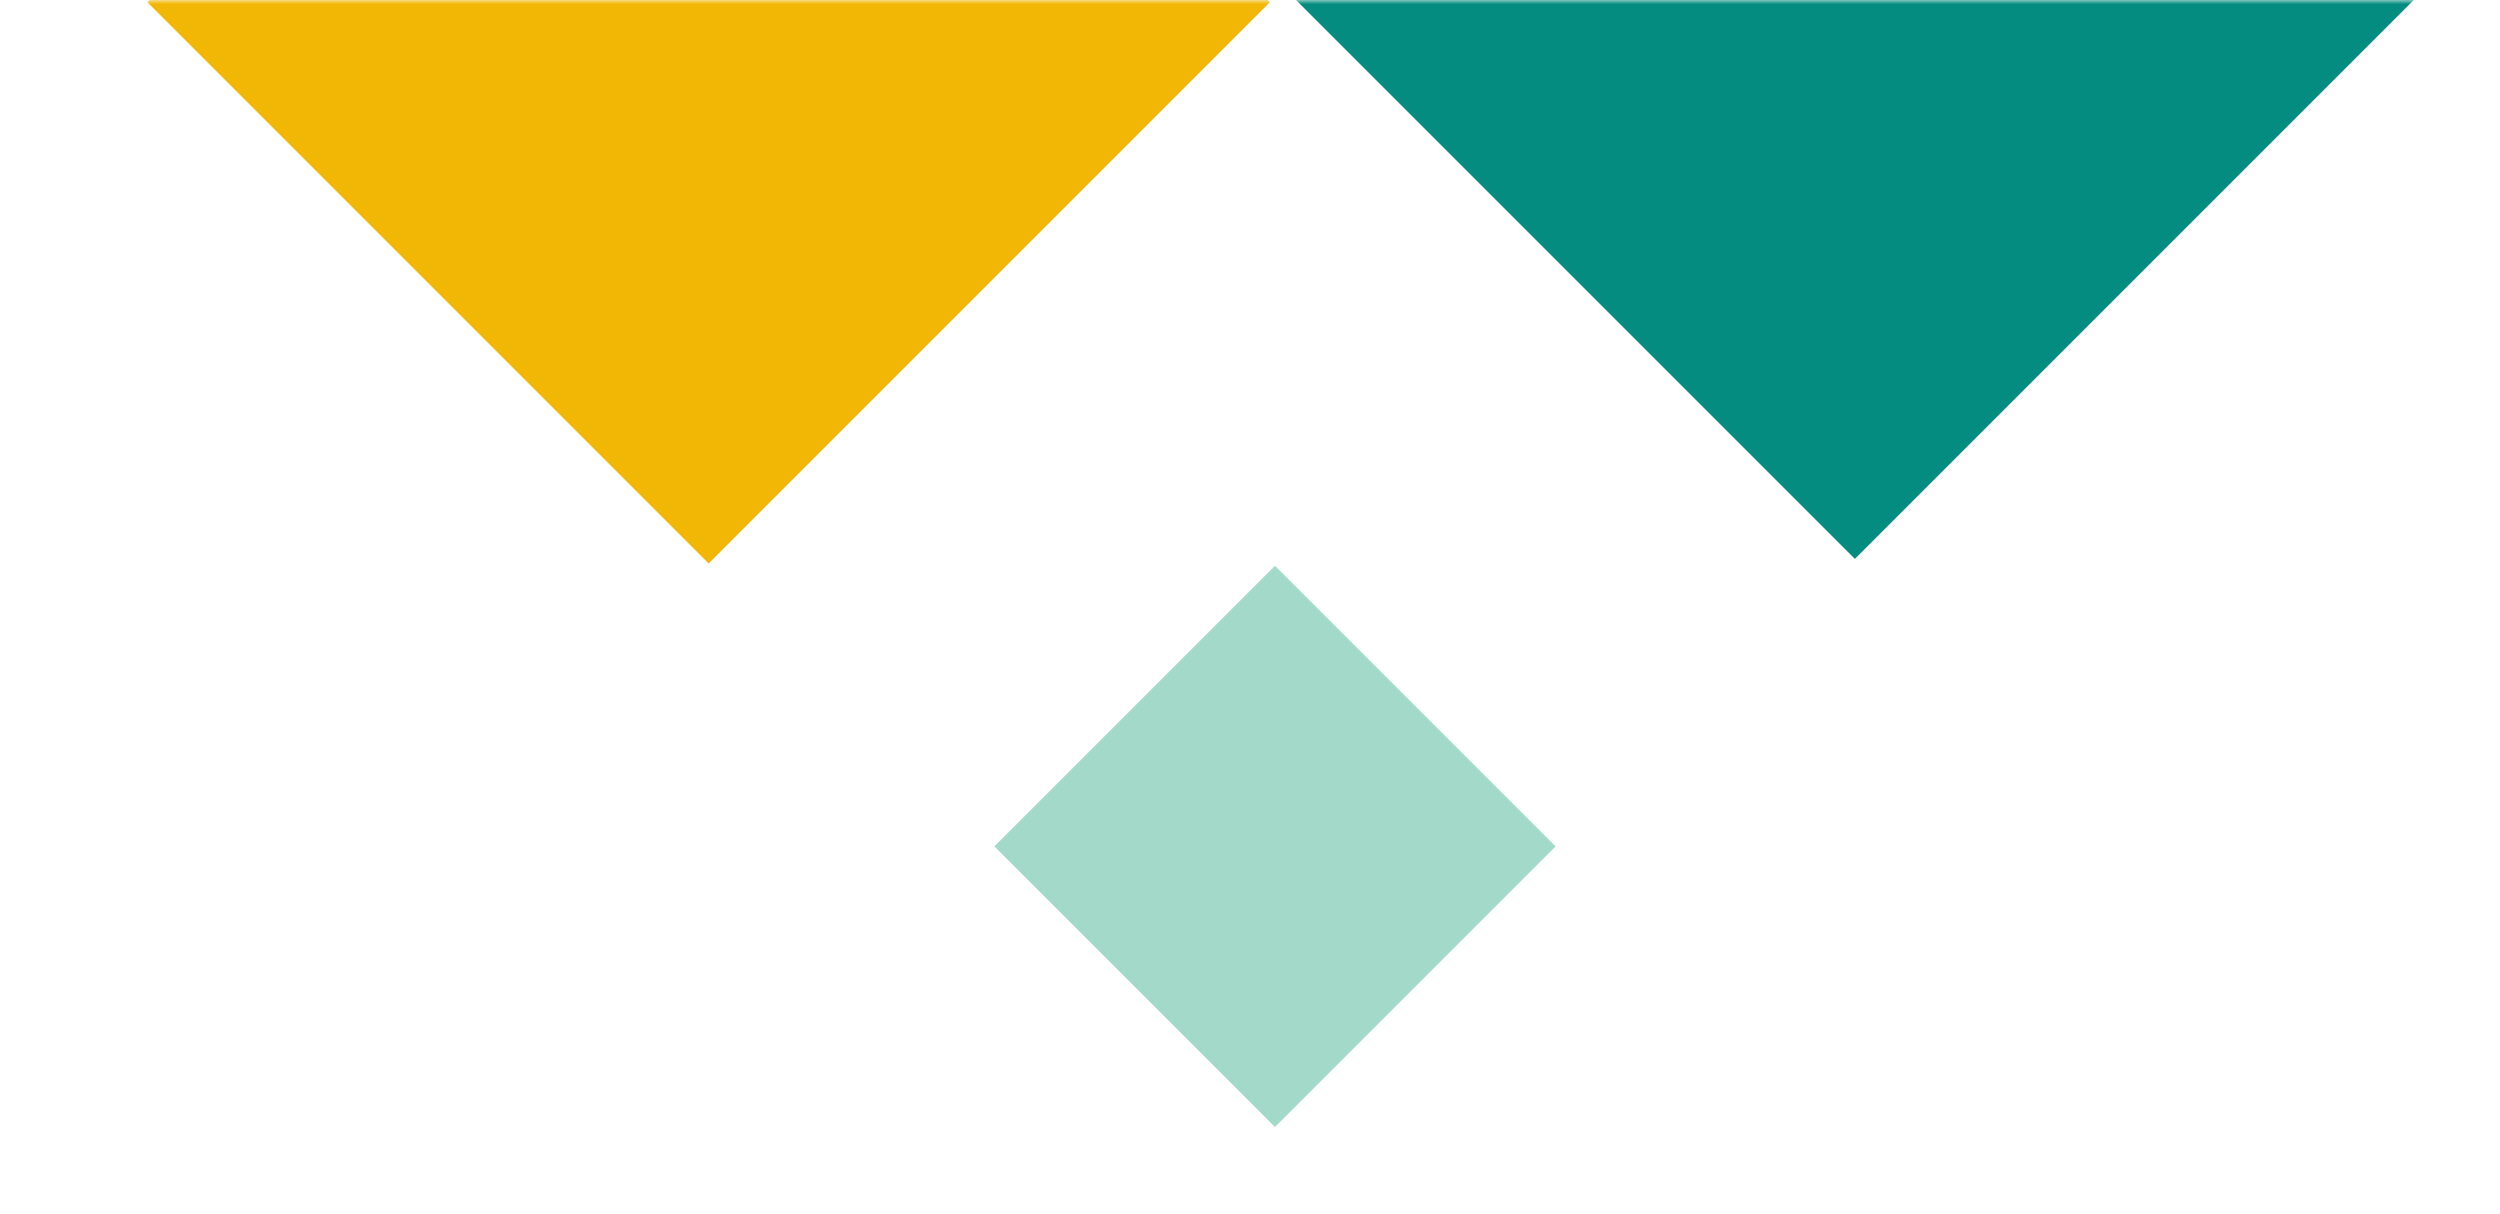
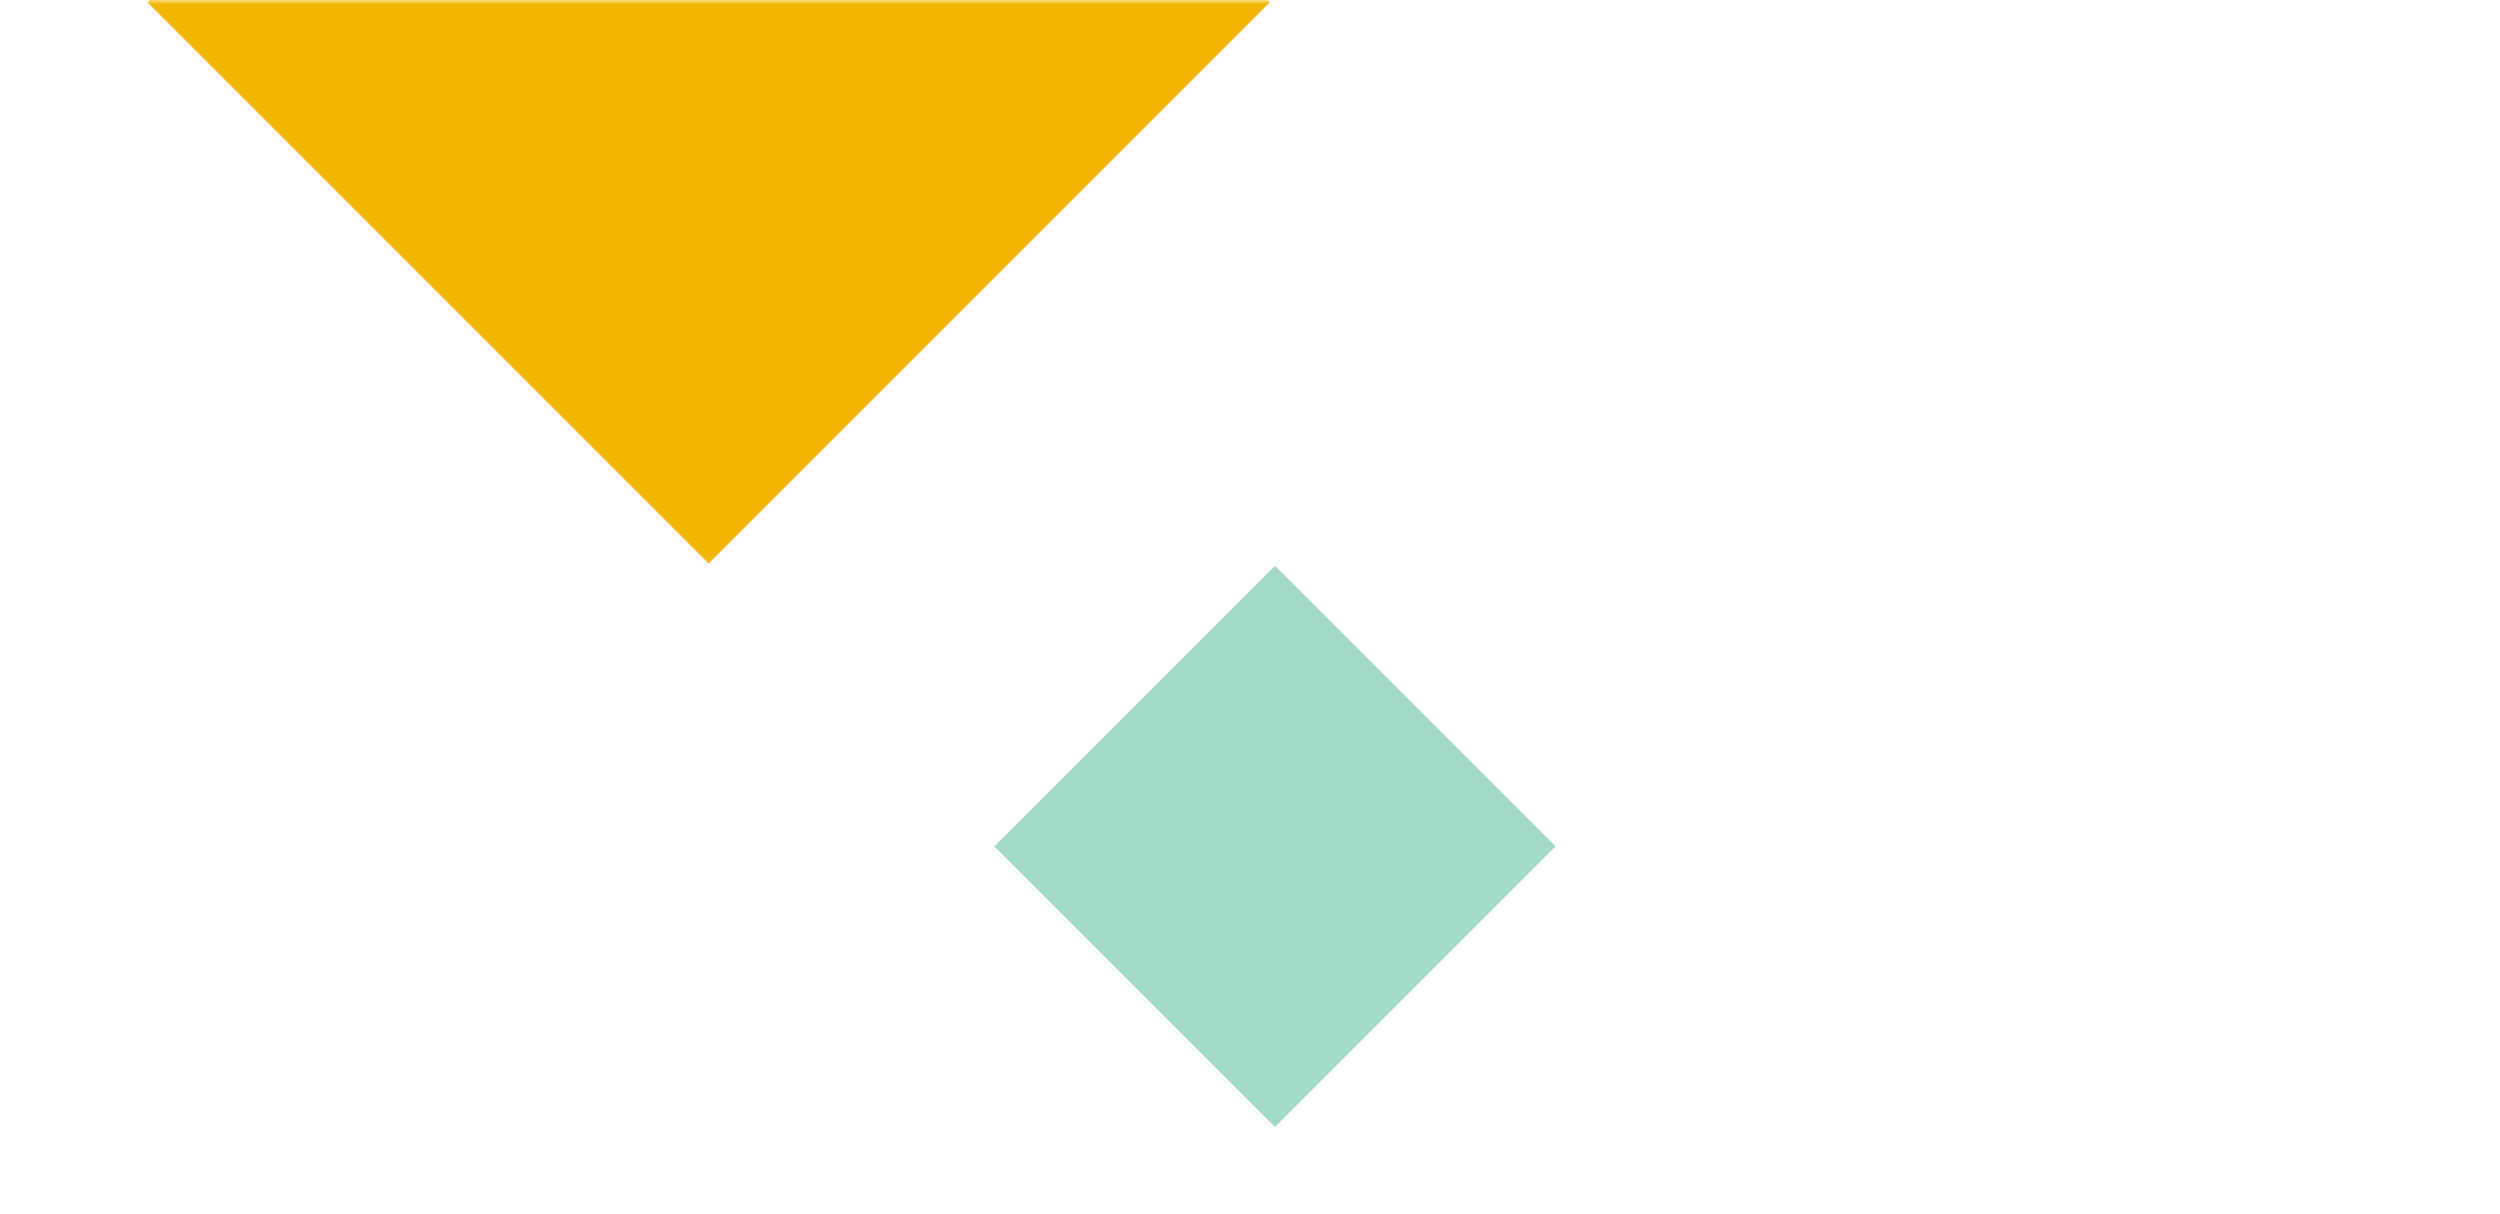
<svg xmlns="http://www.w3.org/2000/svg" width="315" height="153" viewBox="0 0 315 153" fill="none">
  <mask id="mask0_1181_9" style="mask-type:alpha" maskUnits="userSpaceOnUse" x="0" y="0" width="315" height="153">
    <rect x="315" y="153" width="315" height="153" transform="rotate(180 315 153)" fill="#D9D9D9" />
  </mask>
  <g mask="url(#mask0_1181_9)">
-     <rect x="233.711" y="70.421" width="100" height="100" transform="rotate(-135 233.711 70.421)" fill="#038C7F" />
    <rect x="160" y="0.289" width="100" height="100" transform="rotate(135 160 0.289)" fill="#F2B705" />
    <rect x="160.645" y="142" width="50" height="50" transform="rotate(-135 160.645 142)" fill="#A3D9C9" />
  </g>
</svg>